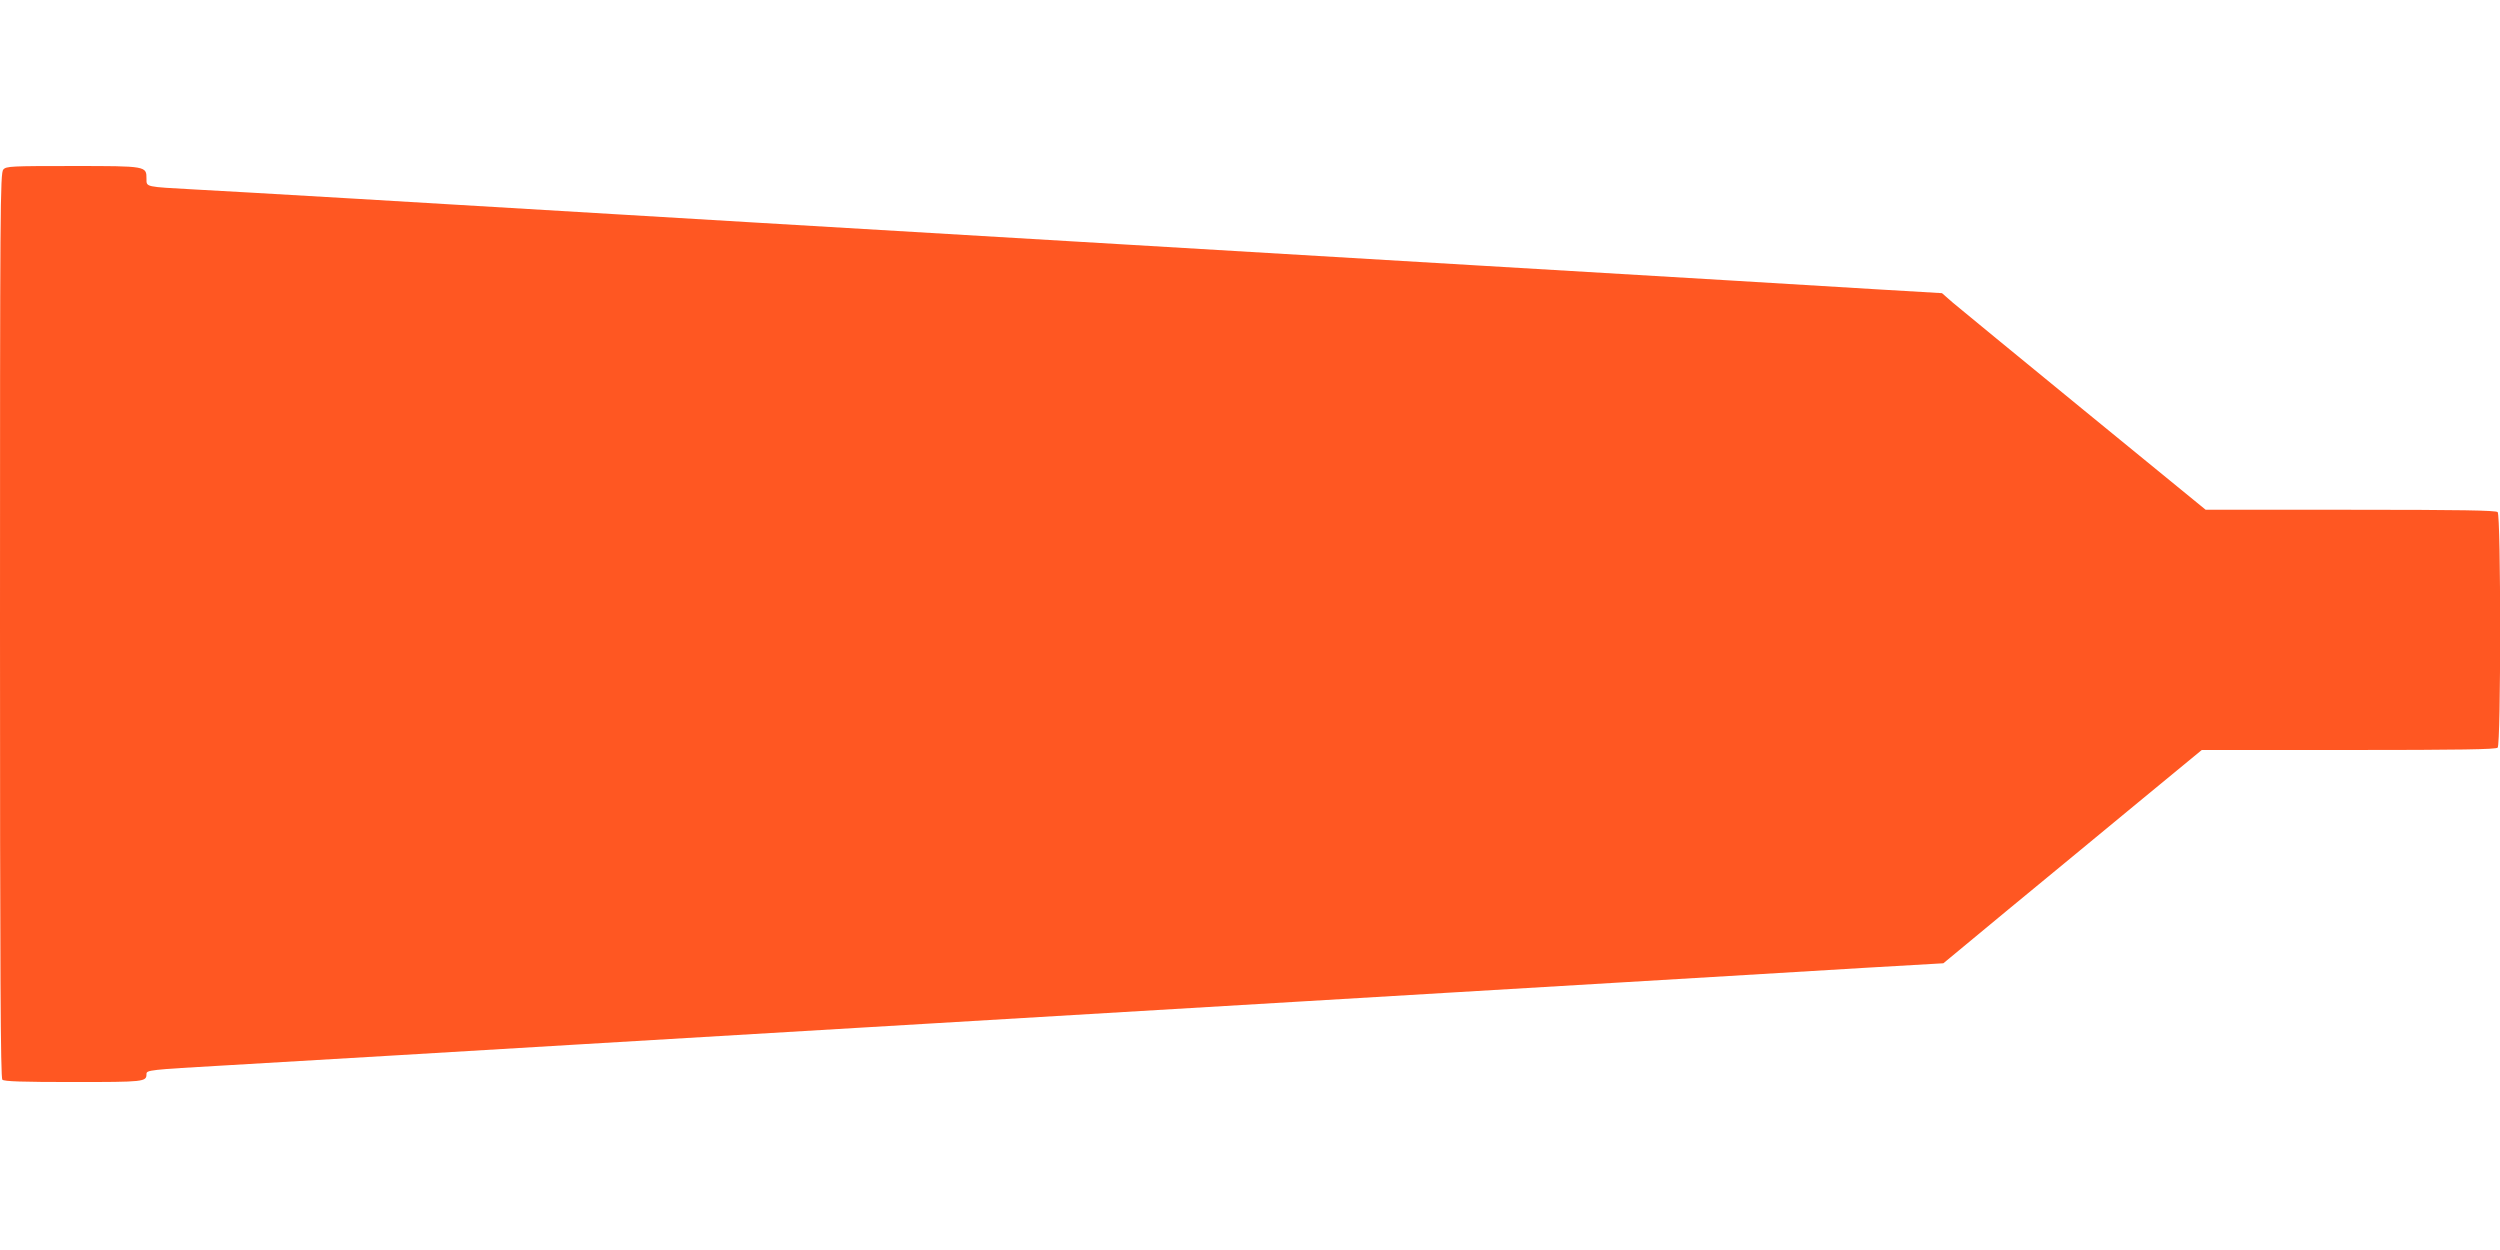
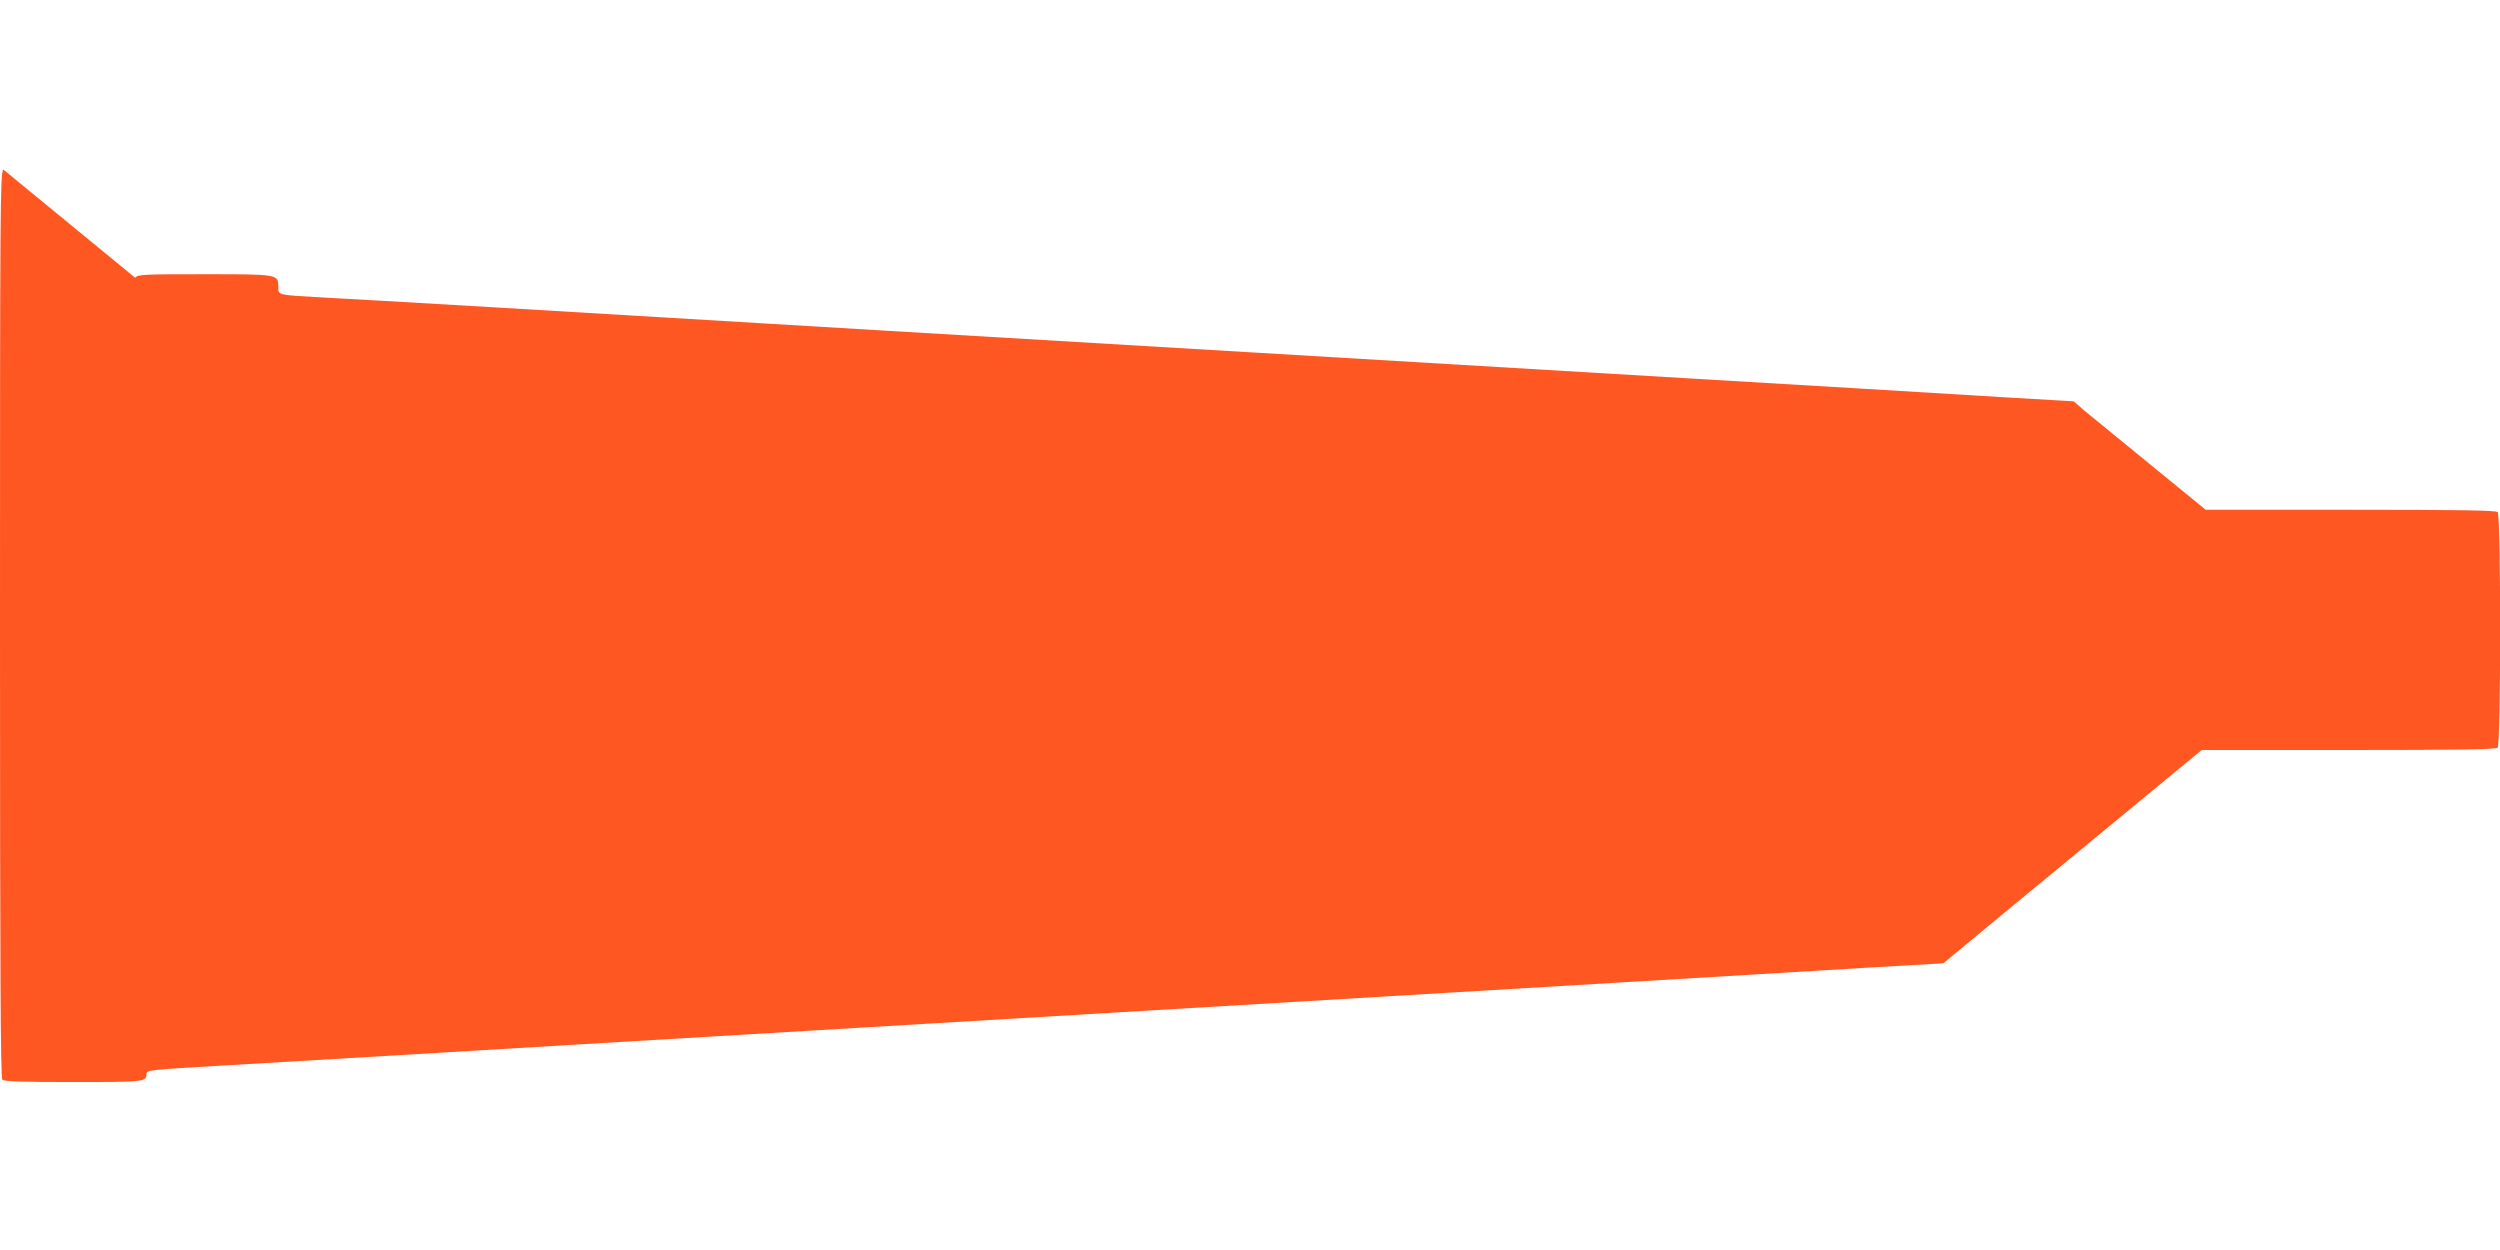
<svg xmlns="http://www.w3.org/2000/svg" version="1.0" width="1280pt" height="640pt" viewBox="0 0 1280 640" preserveAspectRatio="xMidYMid meet">
  <g transform="translate(0,640) scale(0.1,-0.1)" fill="#ff5722" stroke="none">
-     <path d="M17 5532 c-16 -17 -17 -193 -17 -2333 0 -1787 3 -2318 12 -2327 9 -9 103 -12 363 -12 364 0 375 1 375 41 0 20 13 22 400 44 280 16 1508 89 1770 105 146 9 785 47 1850 110 1065 63 1704 101 1850 110 91 5 469 28 840 50 1309 78 1699 101 2092 125 l398 23 332 275 c183 151 481 396 662 546 l329 271 752 0 c571 0 754 3 763 12 17 17 17 1189 0 1206 -9 9 -190 12 -753 12 l-742 0 -619 506 c-340 278 -644 528 -675 554 l-56 49 -339 20 c-302 19 -1031 62 -2024 121 -1065 63 -1704 101 -1850 110 -171 10 -1261 75 -1855 110 -187 11 -488 29 -670 40 -895 54 -2032 121 -2210 130 -253 14 -245 12 -245 54 0 66 2 66 -377 66 -317 0 -341 -1 -356 -18z" />
+     <path d="M17 5532 c-16 -17 -17 -193 -17 -2333 0 -1787 3 -2318 12 -2327 9 -9 103 -12 363 -12 364 0 375 1 375 41 0 20 13 22 400 44 280 16 1508 89 1770 105 146 9 785 47 1850 110 1065 63 1704 101 1850 110 91 5 469 28 840 50 1309 78 1699 101 2092 125 l398 23 332 275 c183 151 481 396 662 546 l329 271 752 0 c571 0 754 3 763 12 17 17 17 1189 0 1206 -9 9 -190 12 -753 12 l-742 0 -619 506 l-56 49 -339 20 c-302 19 -1031 62 -2024 121 -1065 63 -1704 101 -1850 110 -171 10 -1261 75 -1855 110 -187 11 -488 29 -670 40 -895 54 -2032 121 -2210 130 -253 14 -245 12 -245 54 0 66 2 66 -377 66 -317 0 -341 -1 -356 -18z" />
  </g>
</svg>